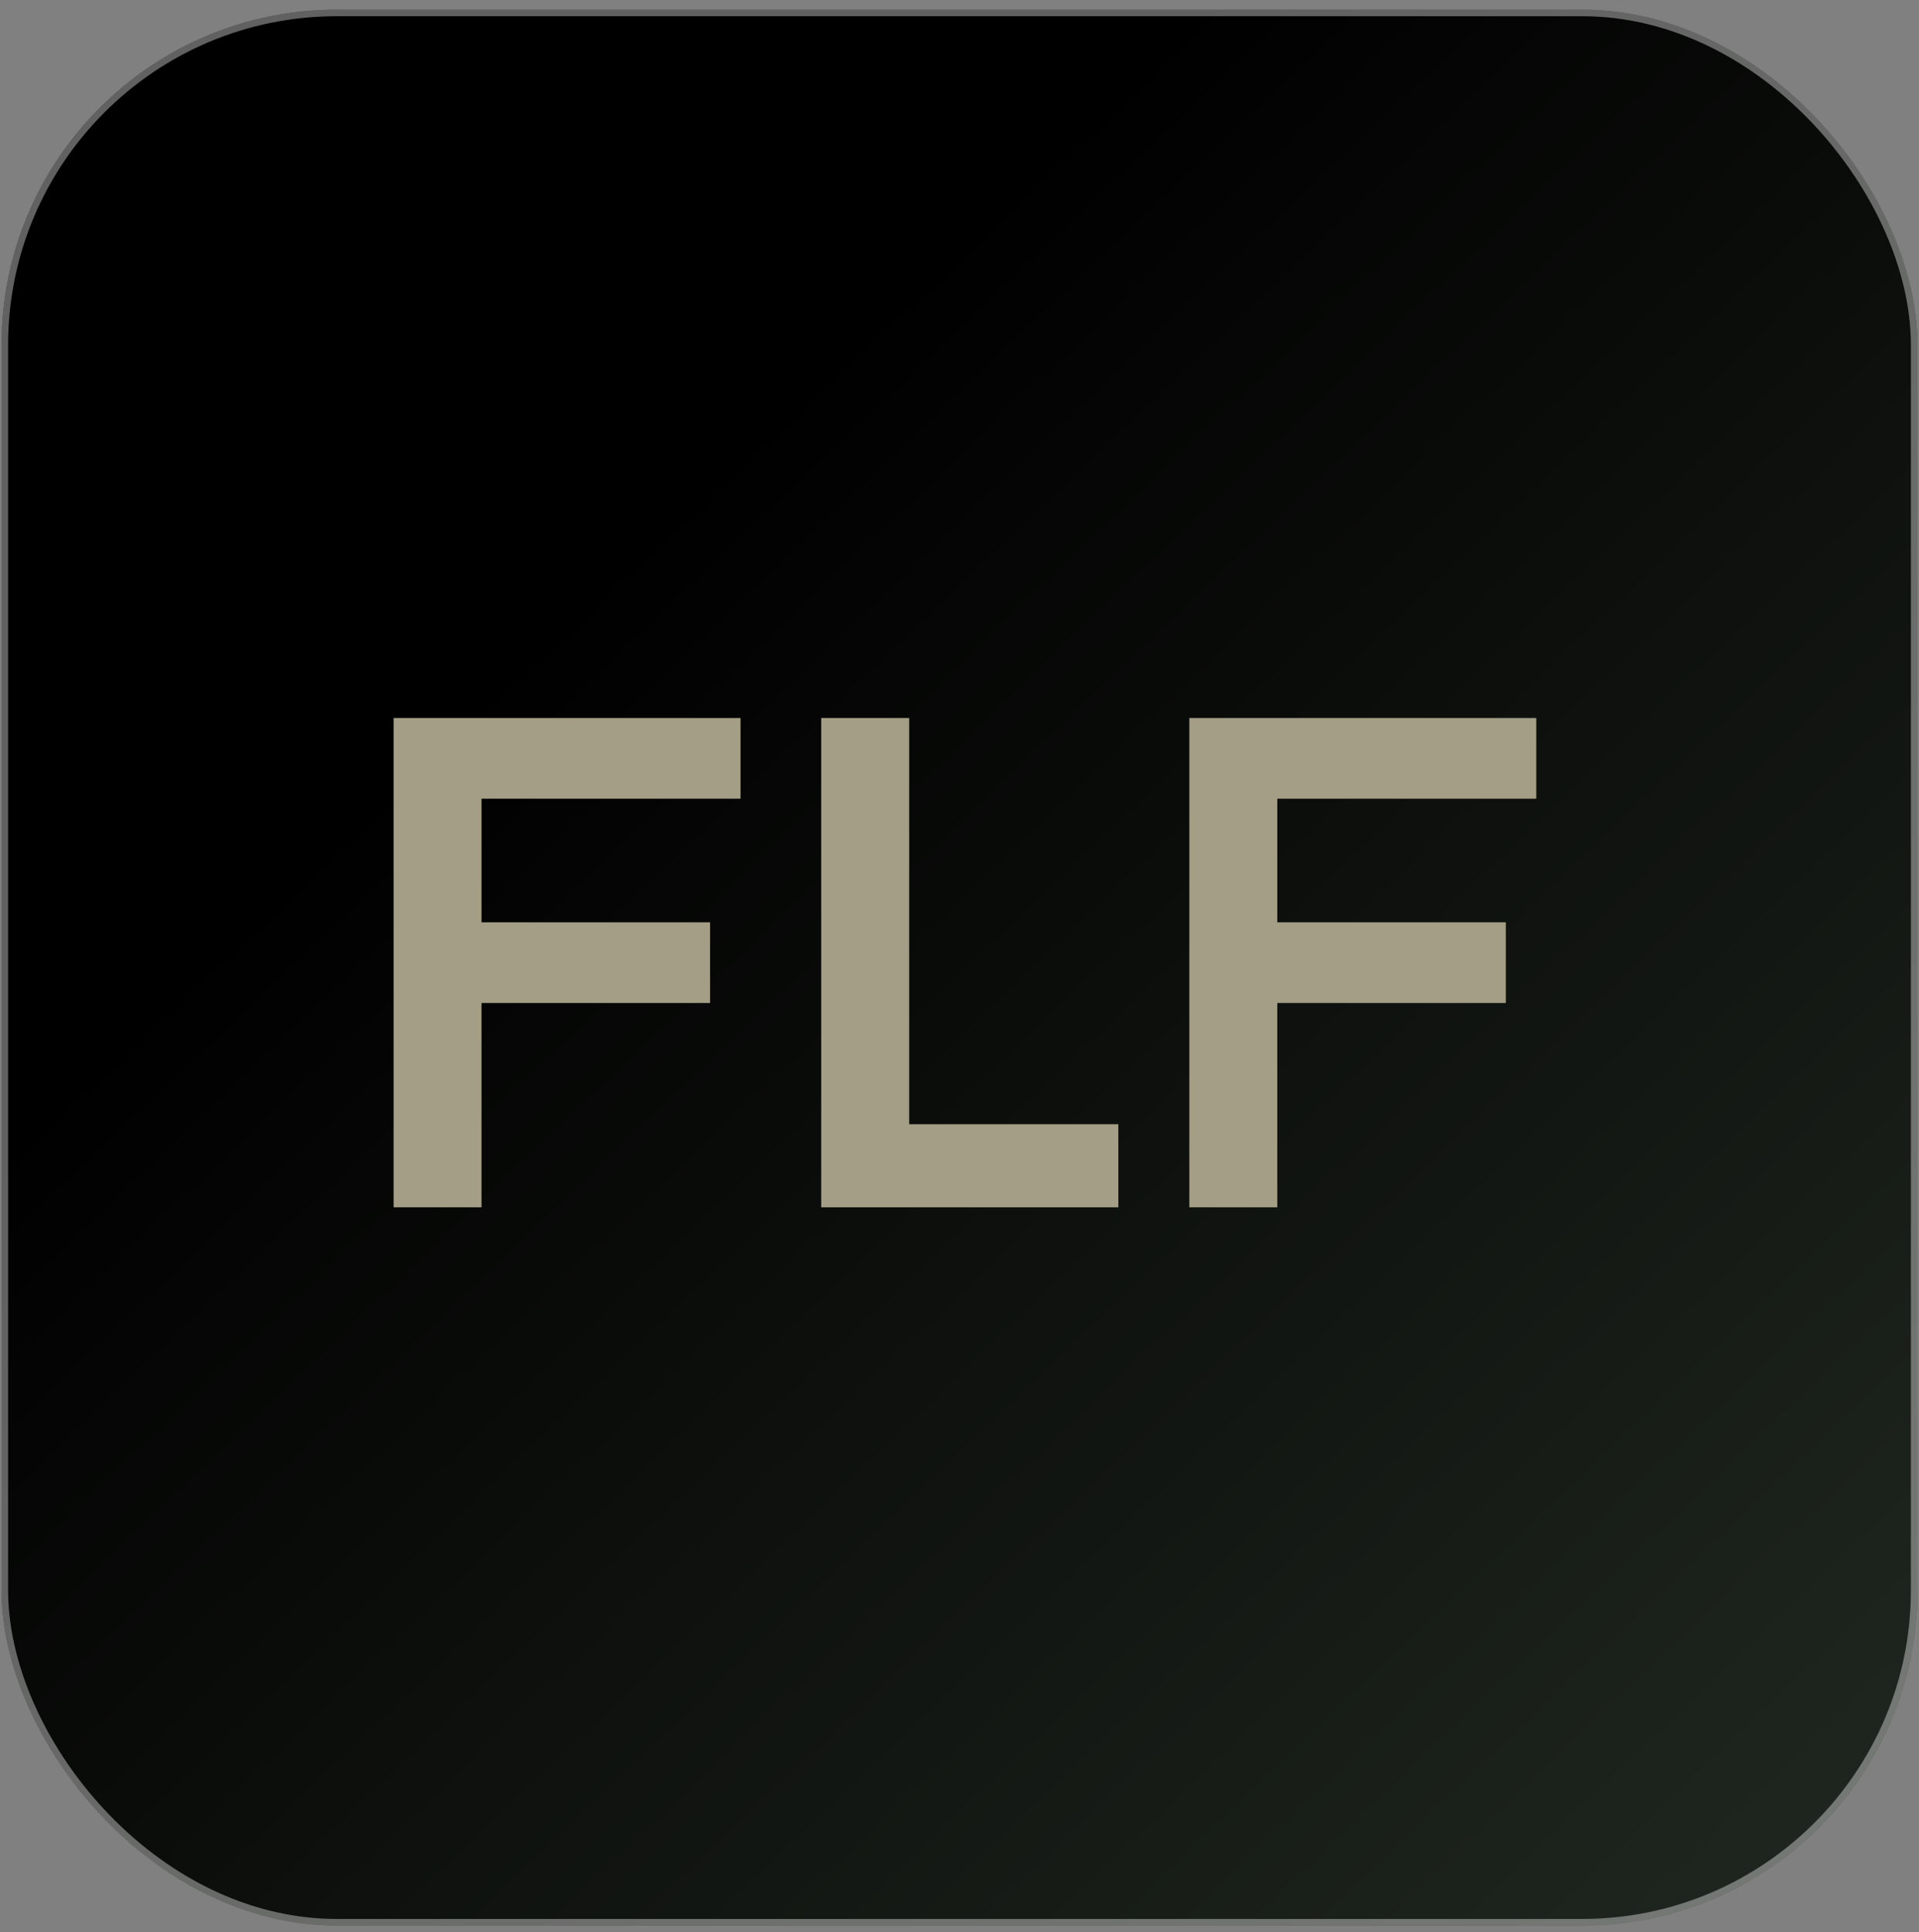
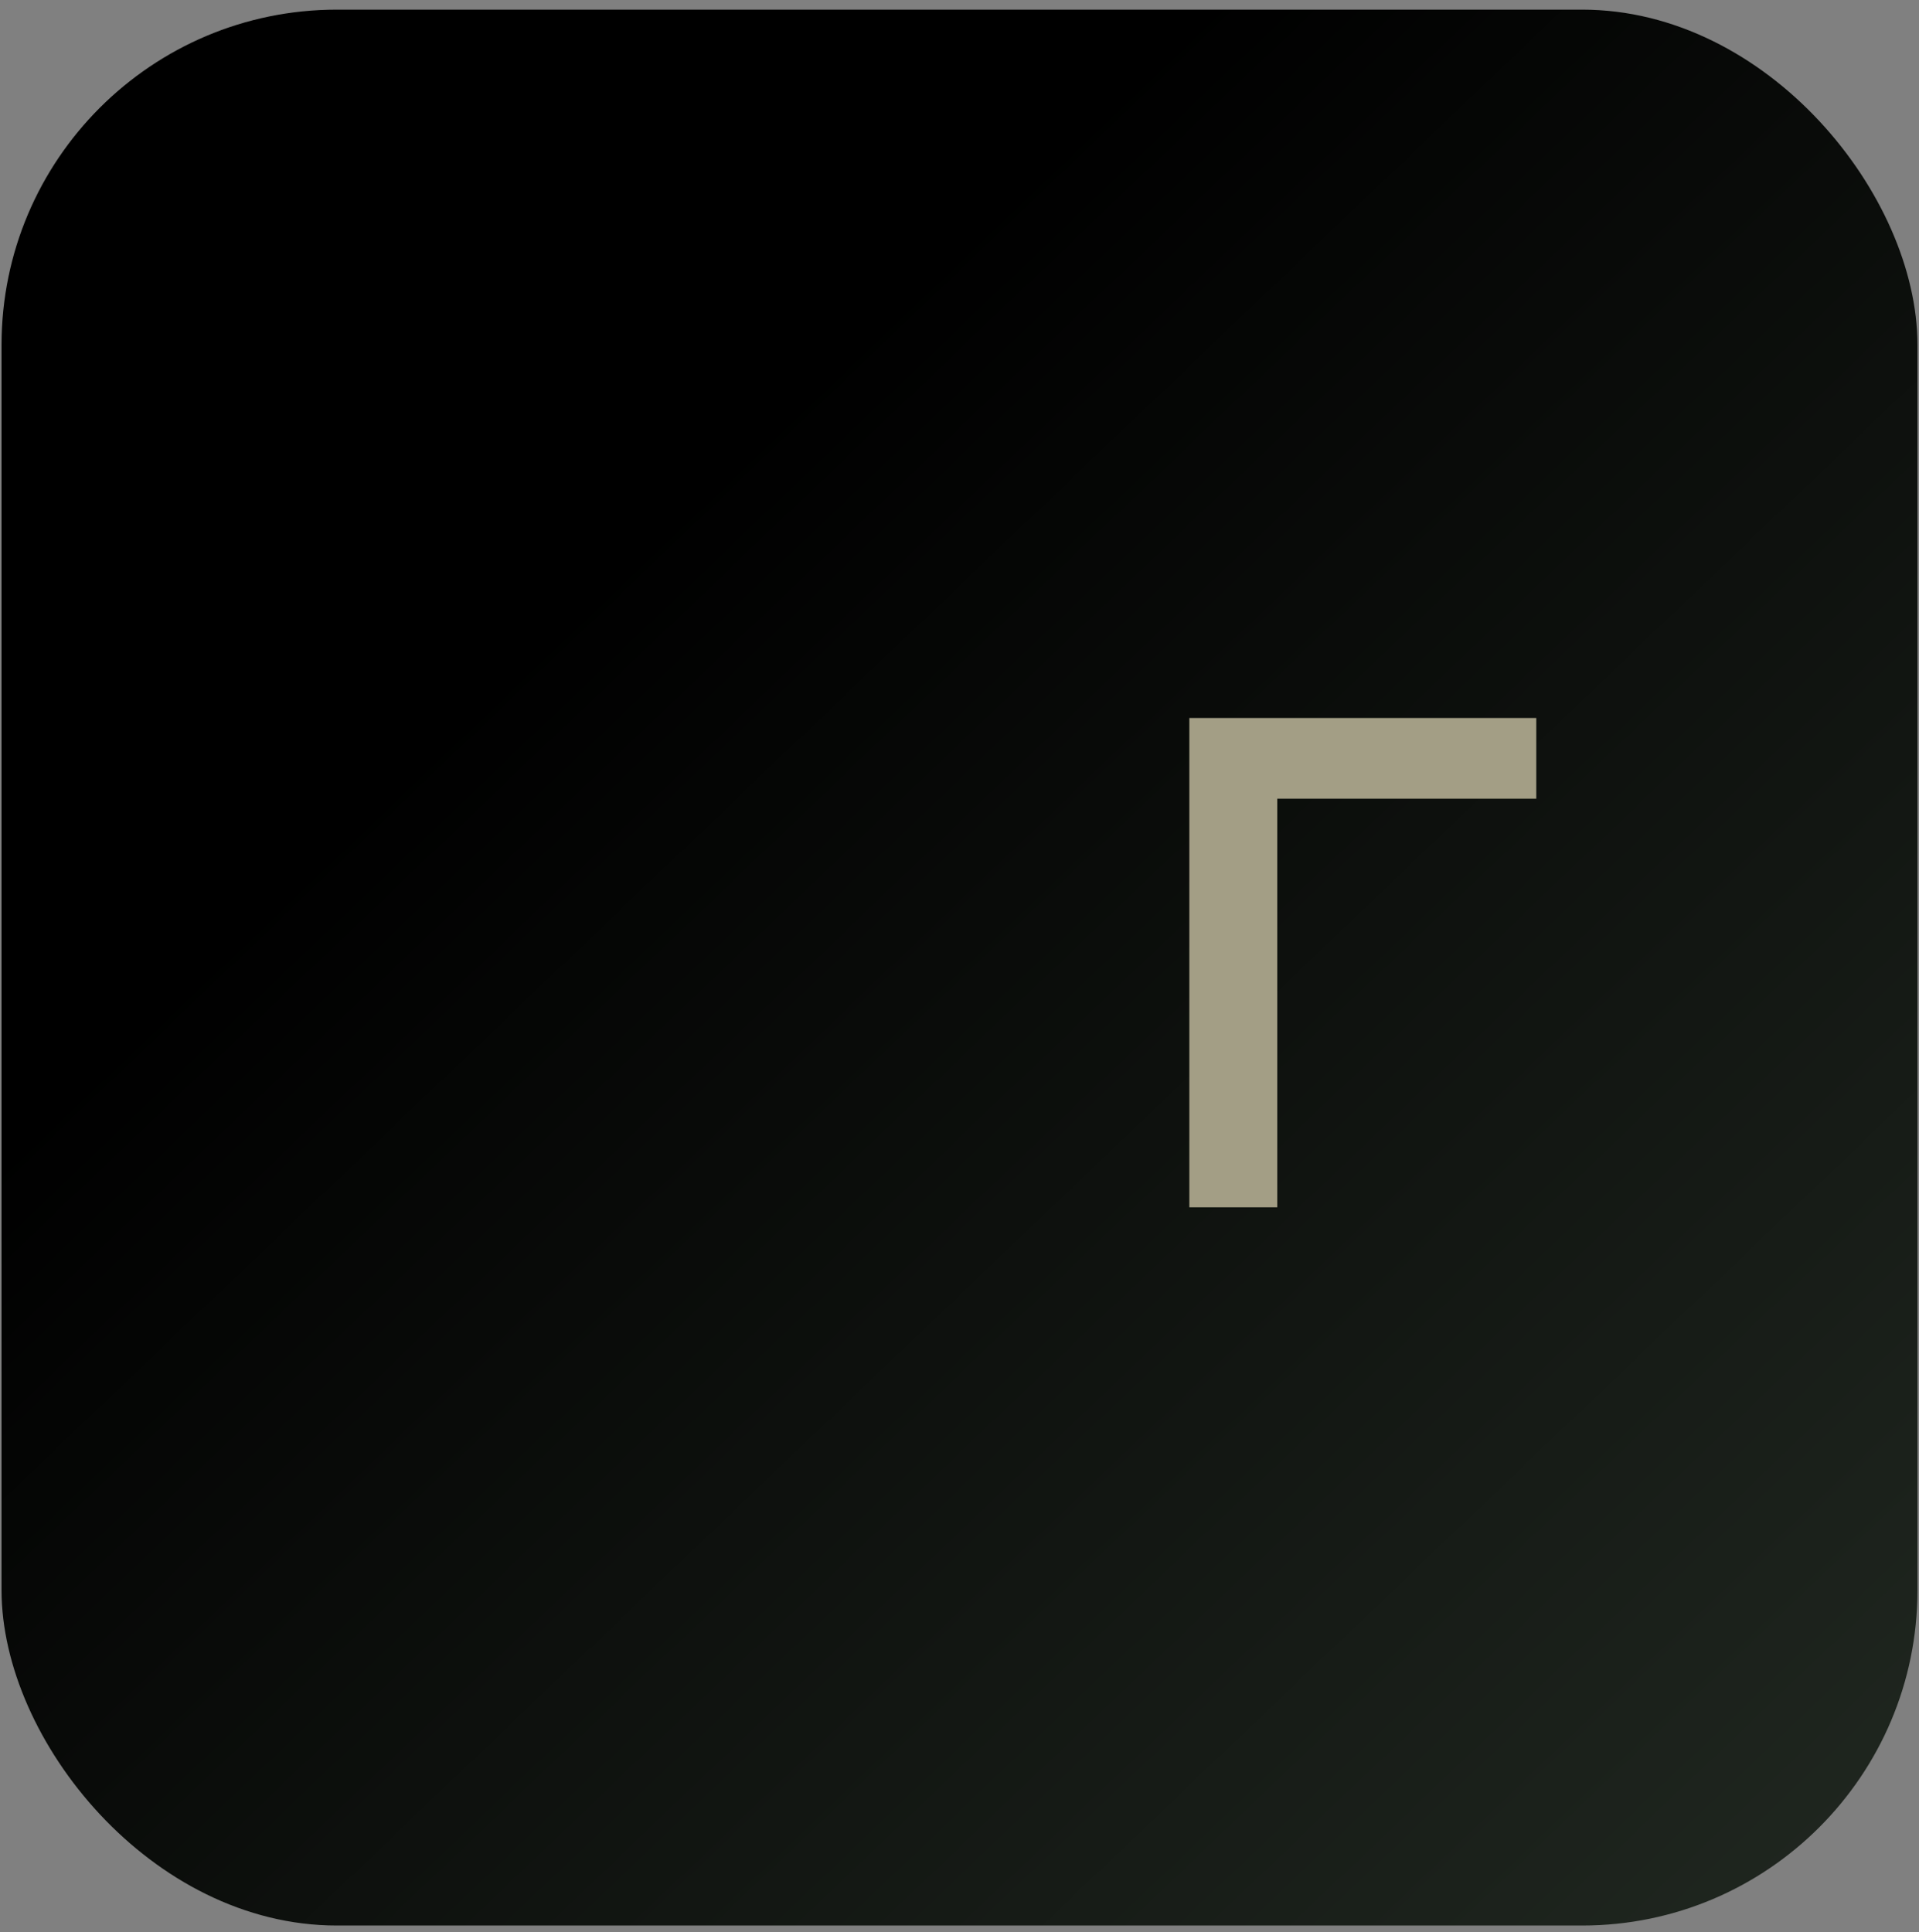
<svg xmlns="http://www.w3.org/2000/svg" width="146" height="147" viewBox="0 0 146 147" fill="none">
  <rect x="0" y="0" width="146" height="147" fill="#808080" stroke="none" />
  <rect x="0.117" y="0.734" width="145.766" height="145.766" rx="25.509" fill="url(#paint0_linear_268_12689)" />
-   <rect x="0.367" y="0.984" width="145.266" height="145.266" rx="25.259" stroke="white" stroke-opacity="0.38" stroke-width="0.5" />
-   <path d="M29.941 54.628H56.341V60.768H36.635V70.172H54.024V76.312H36.635V91.856H29.945V54.628H29.941Z" fill="#A39E85" />
-   <path d="M62.482 54.628H69.172V85.534H85.085V91.856H62.478V54.628H62.482Z" fill="#A39E85" />
-   <path d="M90.482 54.628H116.882V60.768H97.176V70.172H114.565V76.312H97.176V91.856H90.486V54.628H90.482Z" fill="#A39E85" />
+   <path d="M90.482 54.628H116.882V60.768H97.176V70.172H114.565H97.176V91.856H90.486V54.628H90.482Z" fill="#A39E85" />
  <defs>
    <linearGradient id="paint0_linear_268_12689" x1="51.395" y1="38.217" x2="240.11" y2="235.781" gradientUnits="userSpaceOnUse">
      <stop />
      <stop offset="1" stop-color="#3F4D3F" />
    </linearGradient>
  </defs>
</svg>